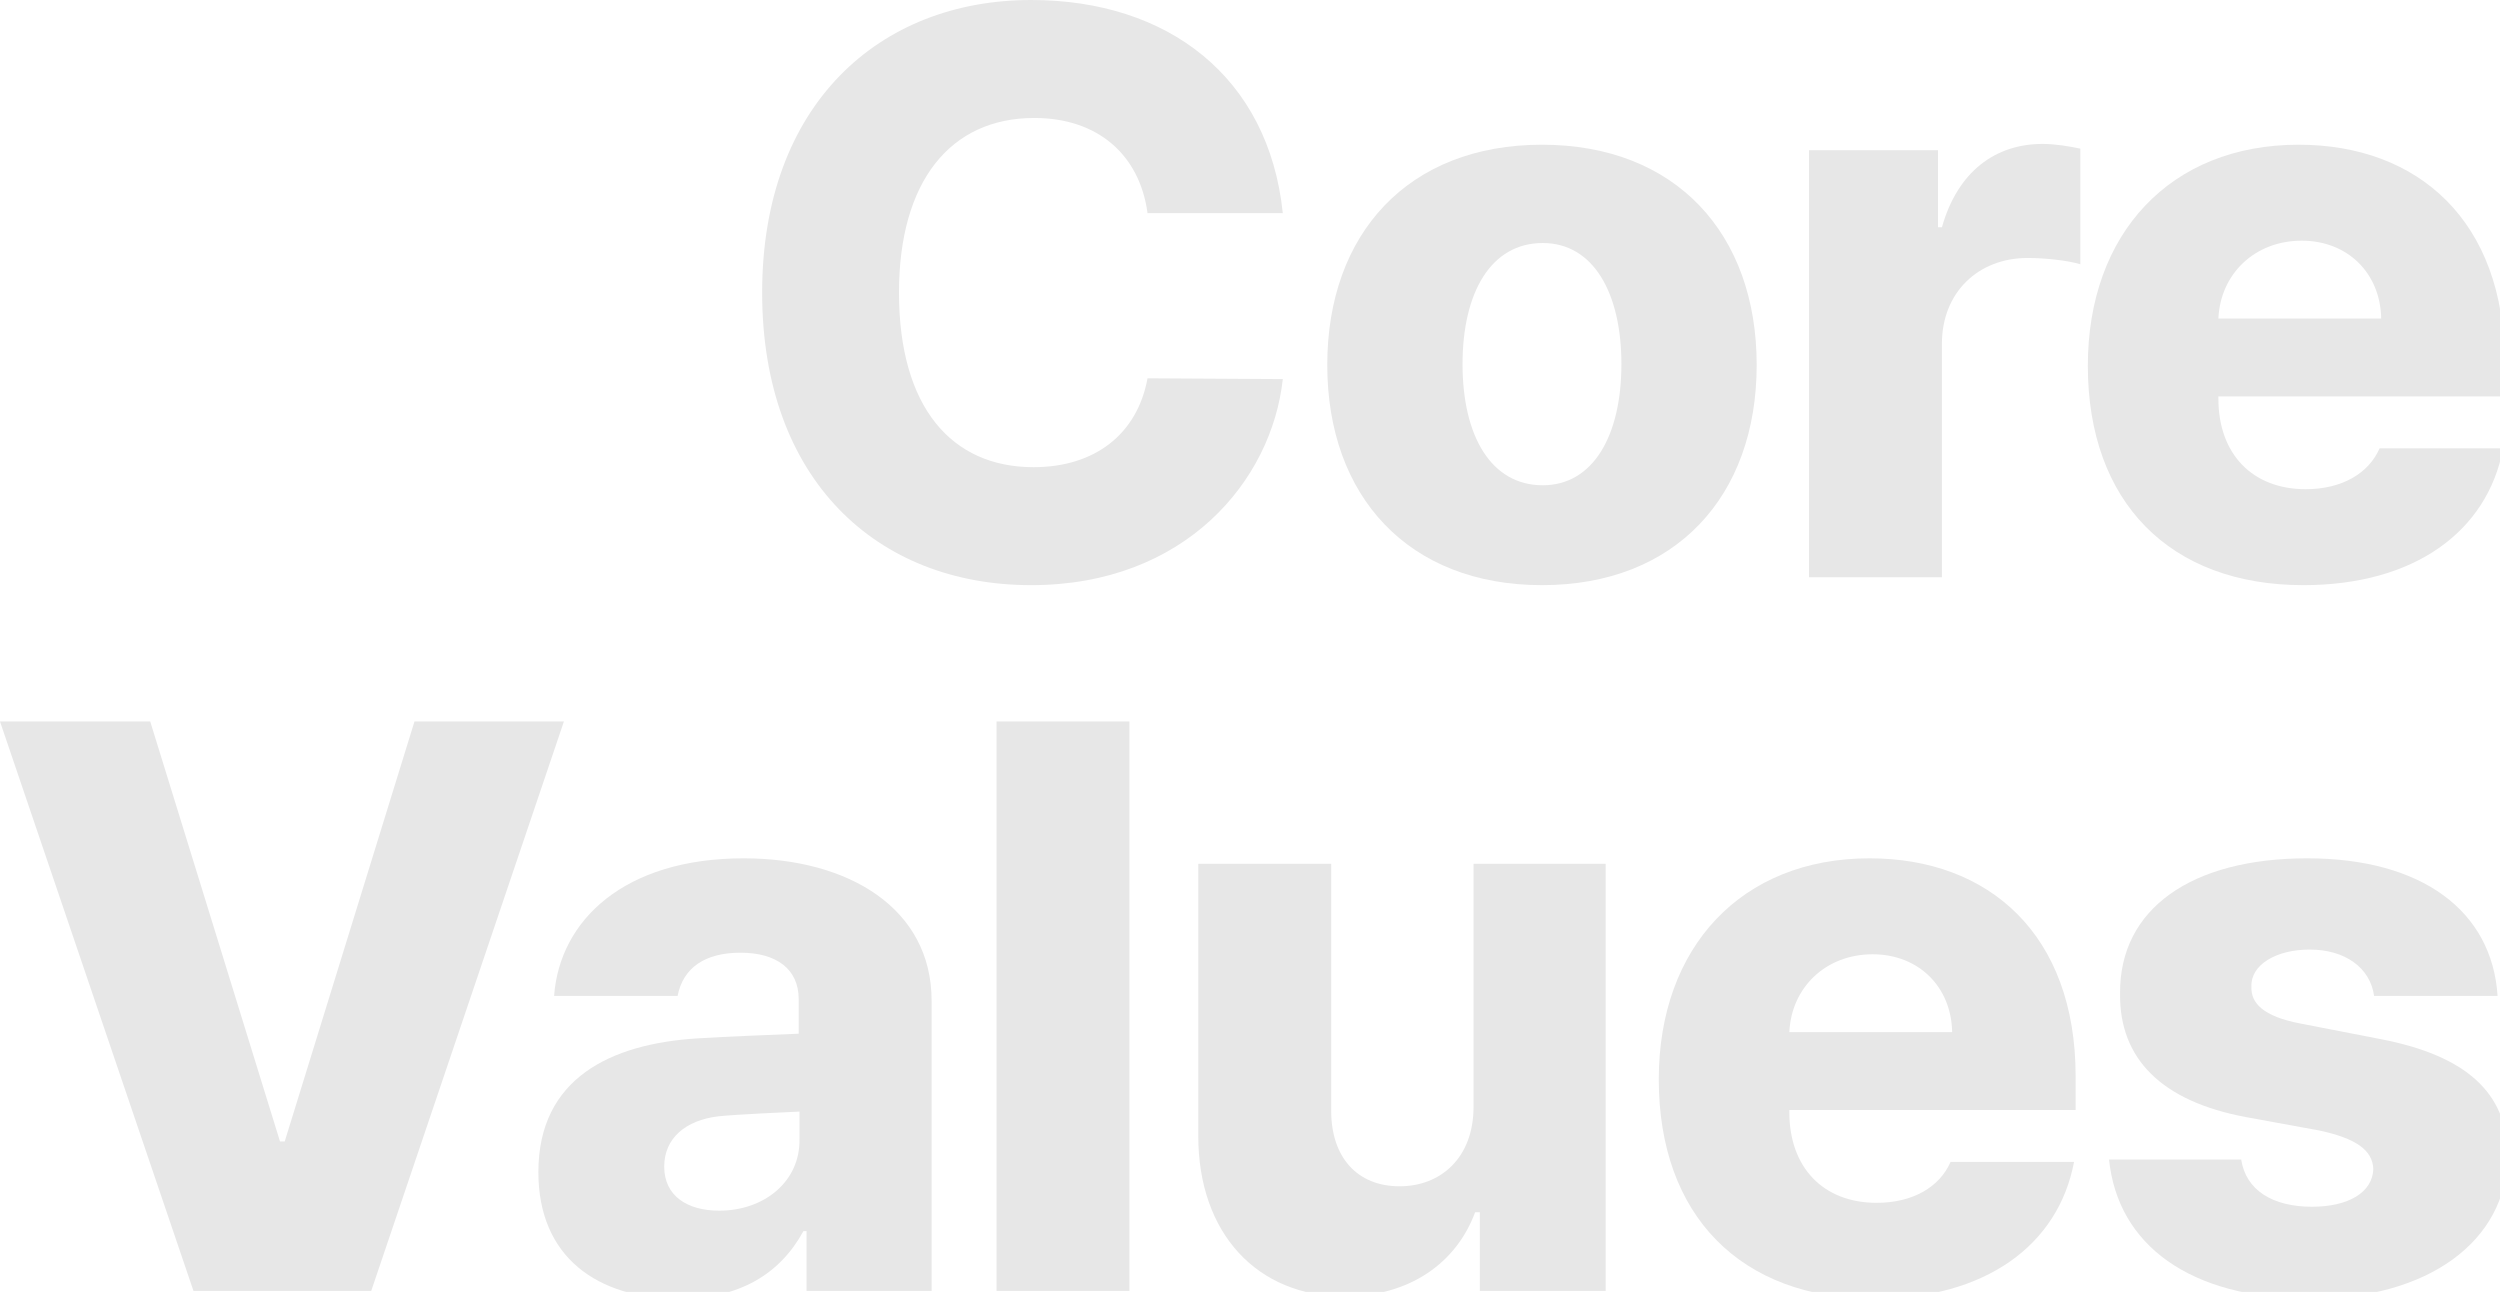
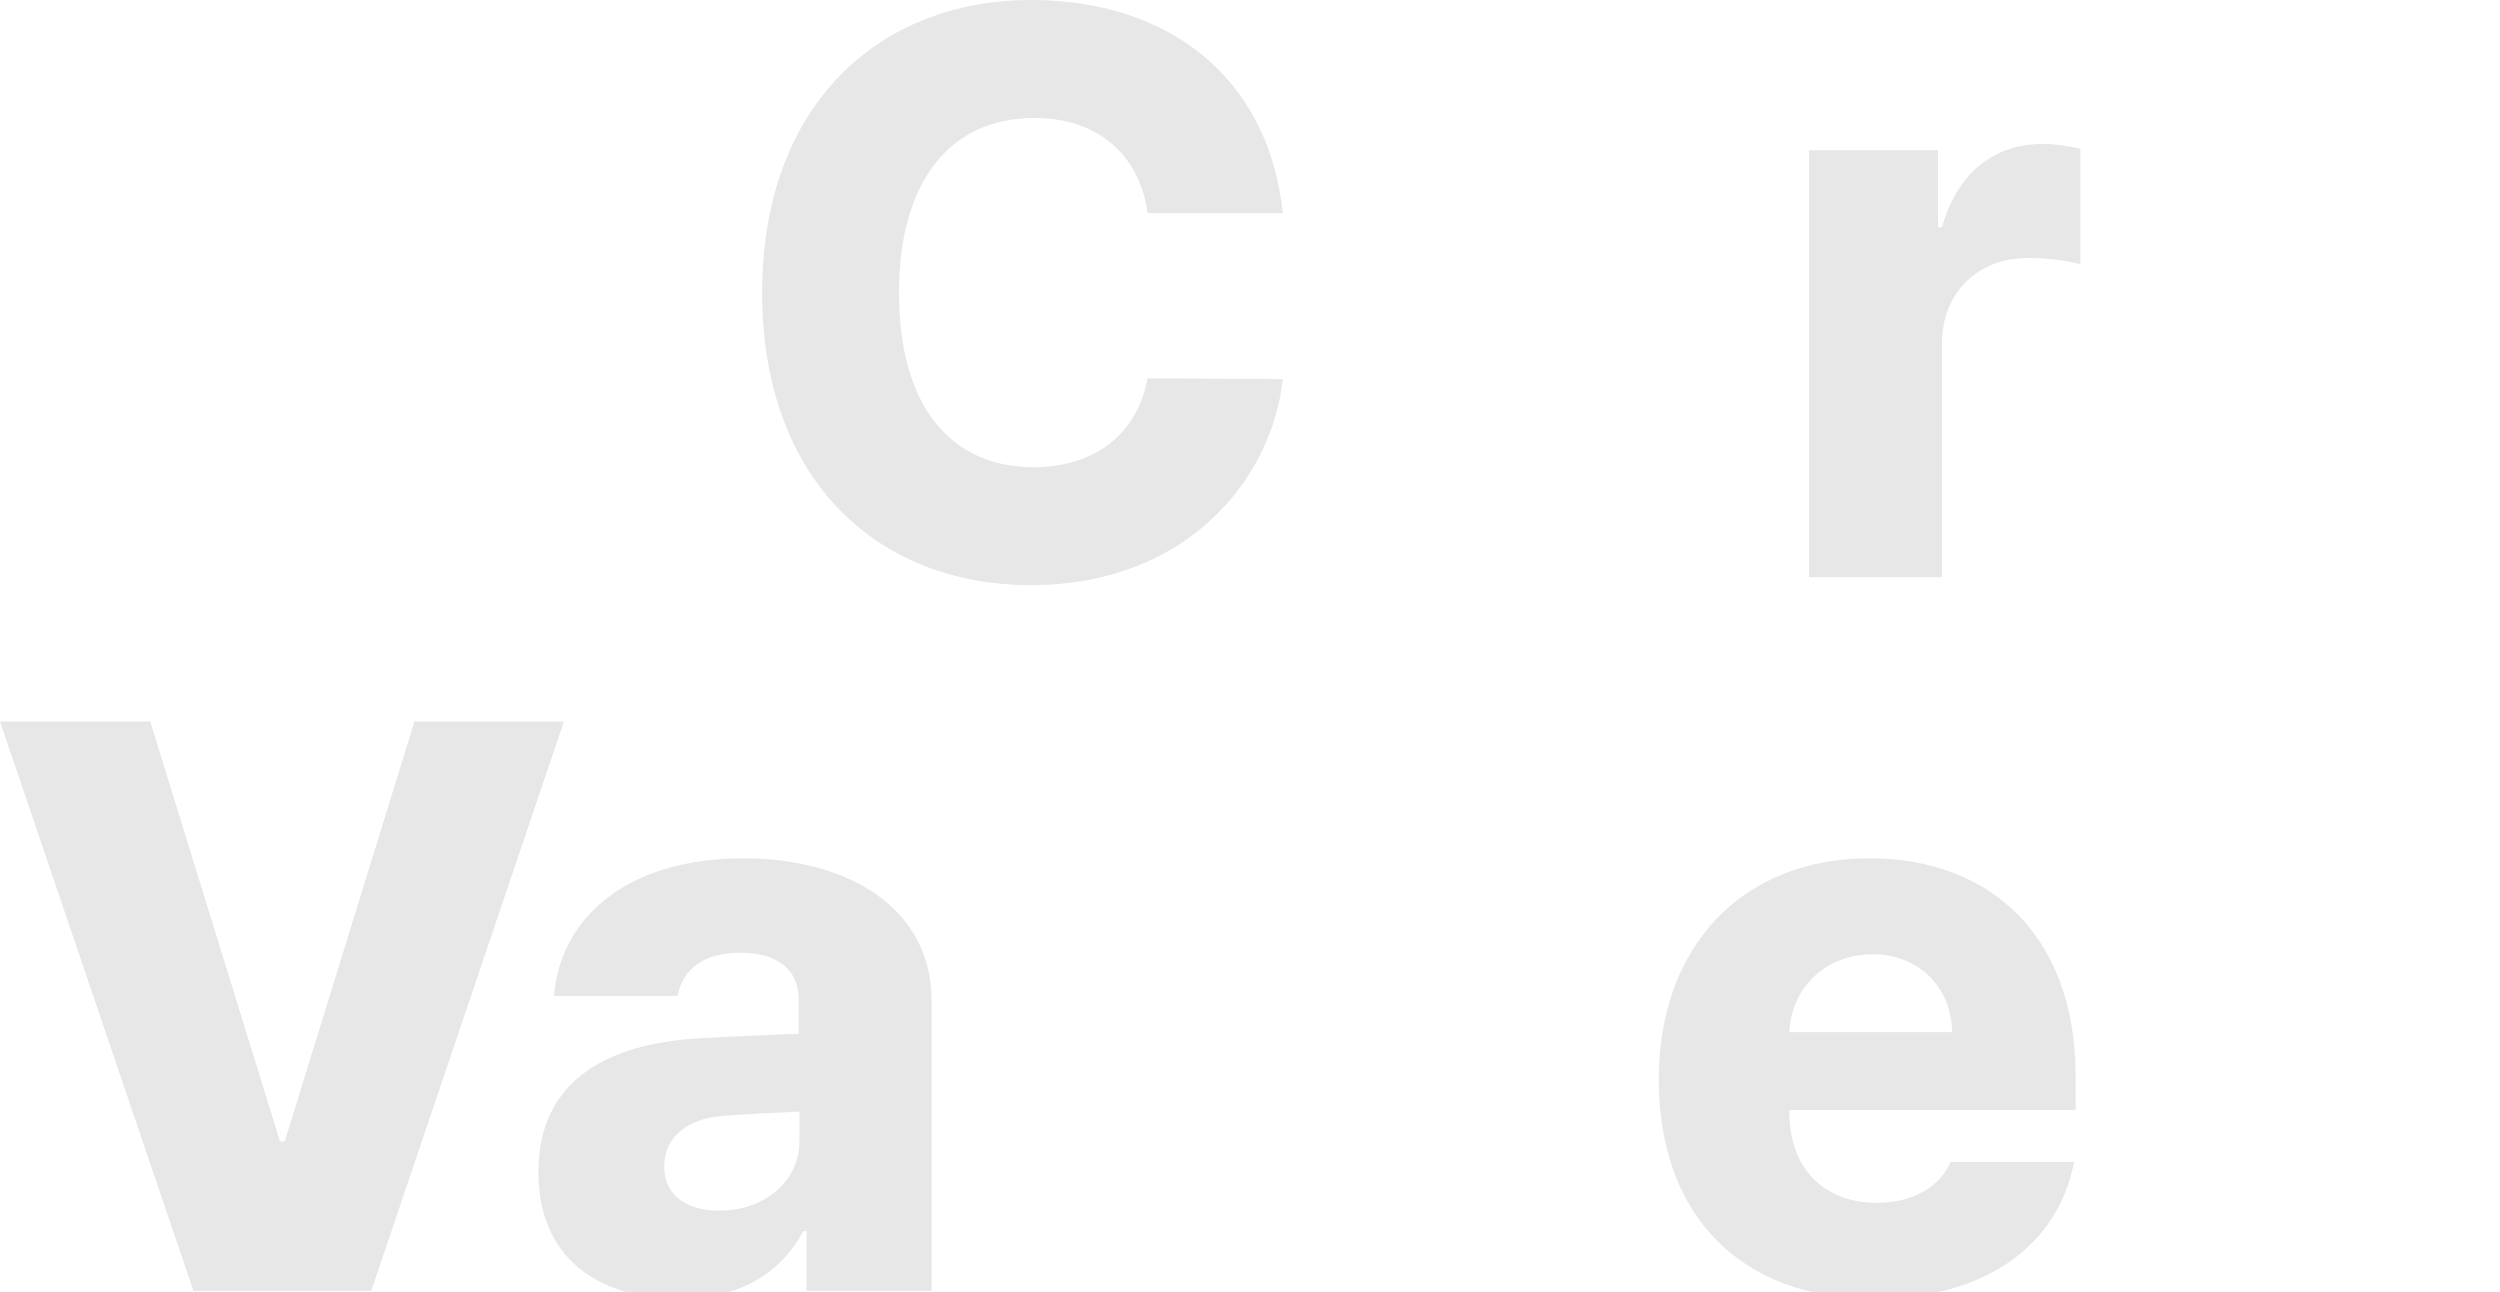
<svg xmlns="http://www.w3.org/2000/svg" width="149" height="77" viewBox="0 0 149 77" fill="none">
  <g clip-path="url(#clip0_6962_3192)">
-     <path d="M141.497 59.359C141.263 57.672 139.763 56.594 137.653 56.594C135.685 56.594 134.138 57.484 134.185 58.797C134.138 59.781 134.888 60.578 137.091 61L141.919 61.938C146.981 62.922 149.419 65.125 149.466 68.828C149.419 74.031 144.638 77.406 137.747 77.406C130.481 77.406 126.216 74.172 125.7 69.109H133.575C133.856 70.938 135.45 71.922 137.794 71.922C139.95 71.922 141.403 71.078 141.45 69.672C141.403 68.547 140.419 67.844 138.216 67.375L133.856 66.578C128.841 65.641 126.31 63.109 126.356 59.219C126.31 54.156 130.622 51.156 137.513 51.156C144.356 51.156 148.528 54.297 148.856 59.359H141.497Z" fill="#E7E7E7" />
    <path d="M111.707 77.406C103.738 77.406 98.863 72.438 98.863 64.328C98.863 56.453 103.785 51.156 111.426 51.156C118.551 51.156 123.707 55.703 123.707 64.141V66.156H106.645V66.297C106.645 69.578 108.66 71.688 111.848 71.688C114.004 71.688 115.598 70.75 116.254 69.25H123.613C122.676 74.219 118.316 77.406 111.707 77.406ZM106.645 61.516H116.348C116.301 58.797 114.332 56.875 111.613 56.875C108.801 56.875 106.762 58.867 106.645 61.516Z" fill="#E7E7E7" />
-     <path d="M87.823 65.969V51.484H95.698V76.938H88.198V72.25H87.917C86.792 75.297 83.98 77.266 80.136 77.266C74.933 77.266 71.417 73.516 71.417 67.703V51.484H79.339V66.203C79.339 68.969 80.886 70.703 83.417 70.703C85.855 70.703 87.823 69.016 87.823 65.969Z" fill="#E7E7E7" />
-     <path d="M67.314 43V76.938H59.393V43H67.314Z" fill="#E7E7E7" />
    <path d="M32.087 69.859C32.087 64.234 36.446 62.219 41.509 61.891C43.337 61.773 46.524 61.656 47.602 61.609V59.547C47.602 57.766 46.29 56.781 44.134 56.781C42.024 56.781 40.712 57.672 40.384 59.359H33.024C33.352 54.859 37.196 51.156 44.321 51.156C50.602 51.156 55.524 54.156 55.524 59.641V76.938H48.071V73.375H47.884C46.477 75.953 44.04 77.406 40.477 77.406C35.602 77.406 32.087 74.922 32.087 69.859ZM39.587 69.531C39.587 71.266 40.946 72.156 42.868 72.156C45.54 72.156 47.696 70.422 47.649 67.891V66.25C46.688 66.297 43.993 66.414 42.821 66.531C40.852 66.766 39.587 67.844 39.587 69.531Z" fill="#E7E7E7" />
    <path d="M8.953 43L16.688 68.031H16.969L24.703 43H33.609L22.125 76.938H11.531L0 43H8.953Z" fill="#E7E7E7" />
-     <path d="M137.278 34.875C129.31 34.875 124.435 29.906 124.435 21.797C124.435 13.922 129.356 8.625 136.997 8.625C144.122 8.625 149.278 13.172 149.278 21.609V23.625H132.216V23.766C132.216 27.047 134.231 29.156 137.419 29.156C139.575 29.156 141.169 28.219 141.825 26.719H149.185C148.247 31.688 143.888 34.875 137.278 34.875ZM132.216 18.984H141.919C141.872 16.266 139.903 14.344 137.185 14.344C134.372 14.344 132.333 16.336 132.216 18.984Z" fill="#E7E7E7" />
    <path d="M107.816 34.406V8.953H115.504V13.547H115.738C116.676 10.219 118.926 8.578 121.738 8.578C122.488 8.578 123.332 8.719 123.988 8.859V15.75C123.238 15.516 121.832 15.375 120.848 15.375C117.895 15.375 115.738 17.438 115.738 20.484V34.406H107.816Z" fill="#E7E7E7" />
-     <path d="M91.901 34.875C83.933 34.875 79.105 29.578 79.105 21.75C79.105 13.922 83.933 8.625 91.901 8.625C99.87 8.625 104.698 13.922 104.698 21.75C104.698 29.578 99.87 34.875 91.901 34.875ZM91.948 28.922C94.948 28.922 96.636 25.969 96.636 21.703C96.636 17.438 94.948 14.484 91.948 14.484C88.855 14.484 87.167 17.438 87.167 21.703C87.167 25.969 88.855 28.922 91.948 28.922Z" fill="#E7E7E7" />
    <path d="M68.393 12.703C67.924 9.234 65.439 7.031 61.643 7.031C56.627 7.031 53.58 10.828 53.58 17.438C53.58 24.281 56.721 27.844 61.596 27.844C65.252 27.844 67.783 25.875 68.393 22.547L76.455 22.594C75.799 28.641 70.643 34.875 61.455 34.875C52.268 34.875 45.424 28.594 45.424 17.438C45.424 6.234 52.408 0 61.455 0C69.611 0 75.611 4.594 76.455 12.703H68.393Z" fill="#E7E7E7" />
  </g>
  <defs>
    <clipPath id="clip0_6962_3192">
      <rect width="149" height="77" fill="white" />
    </clipPath>
  </defs>
</svg>